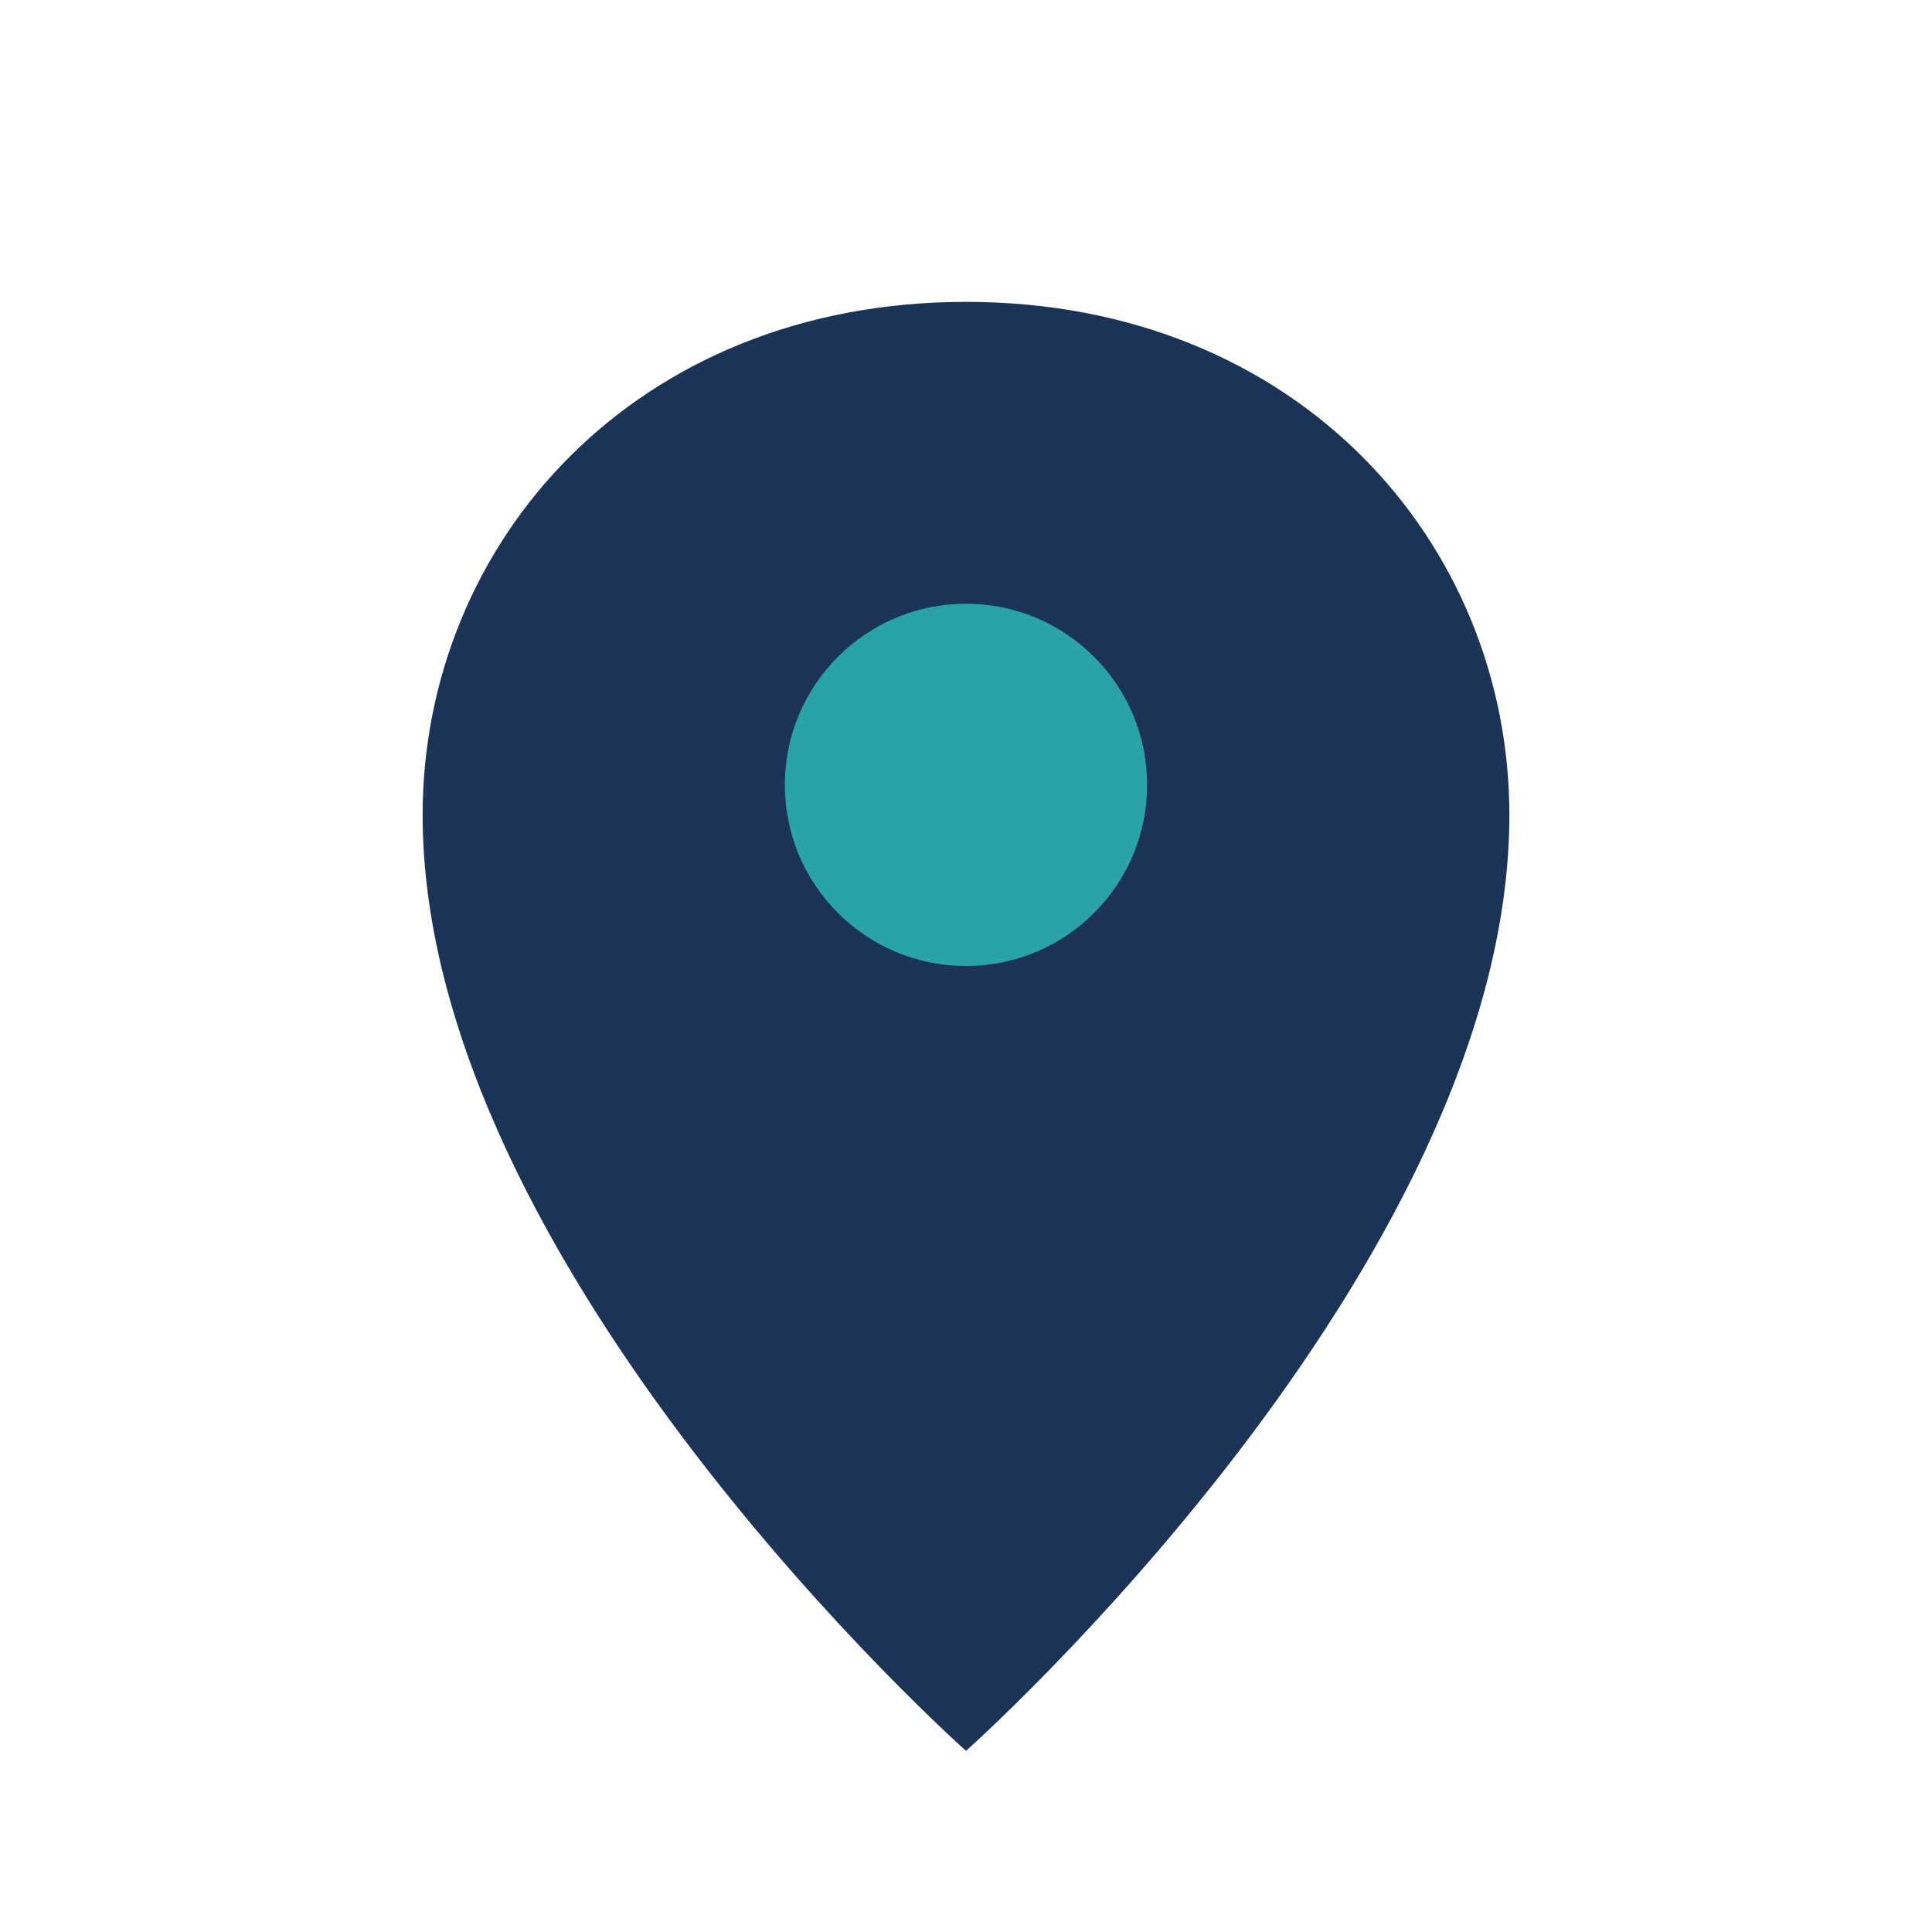
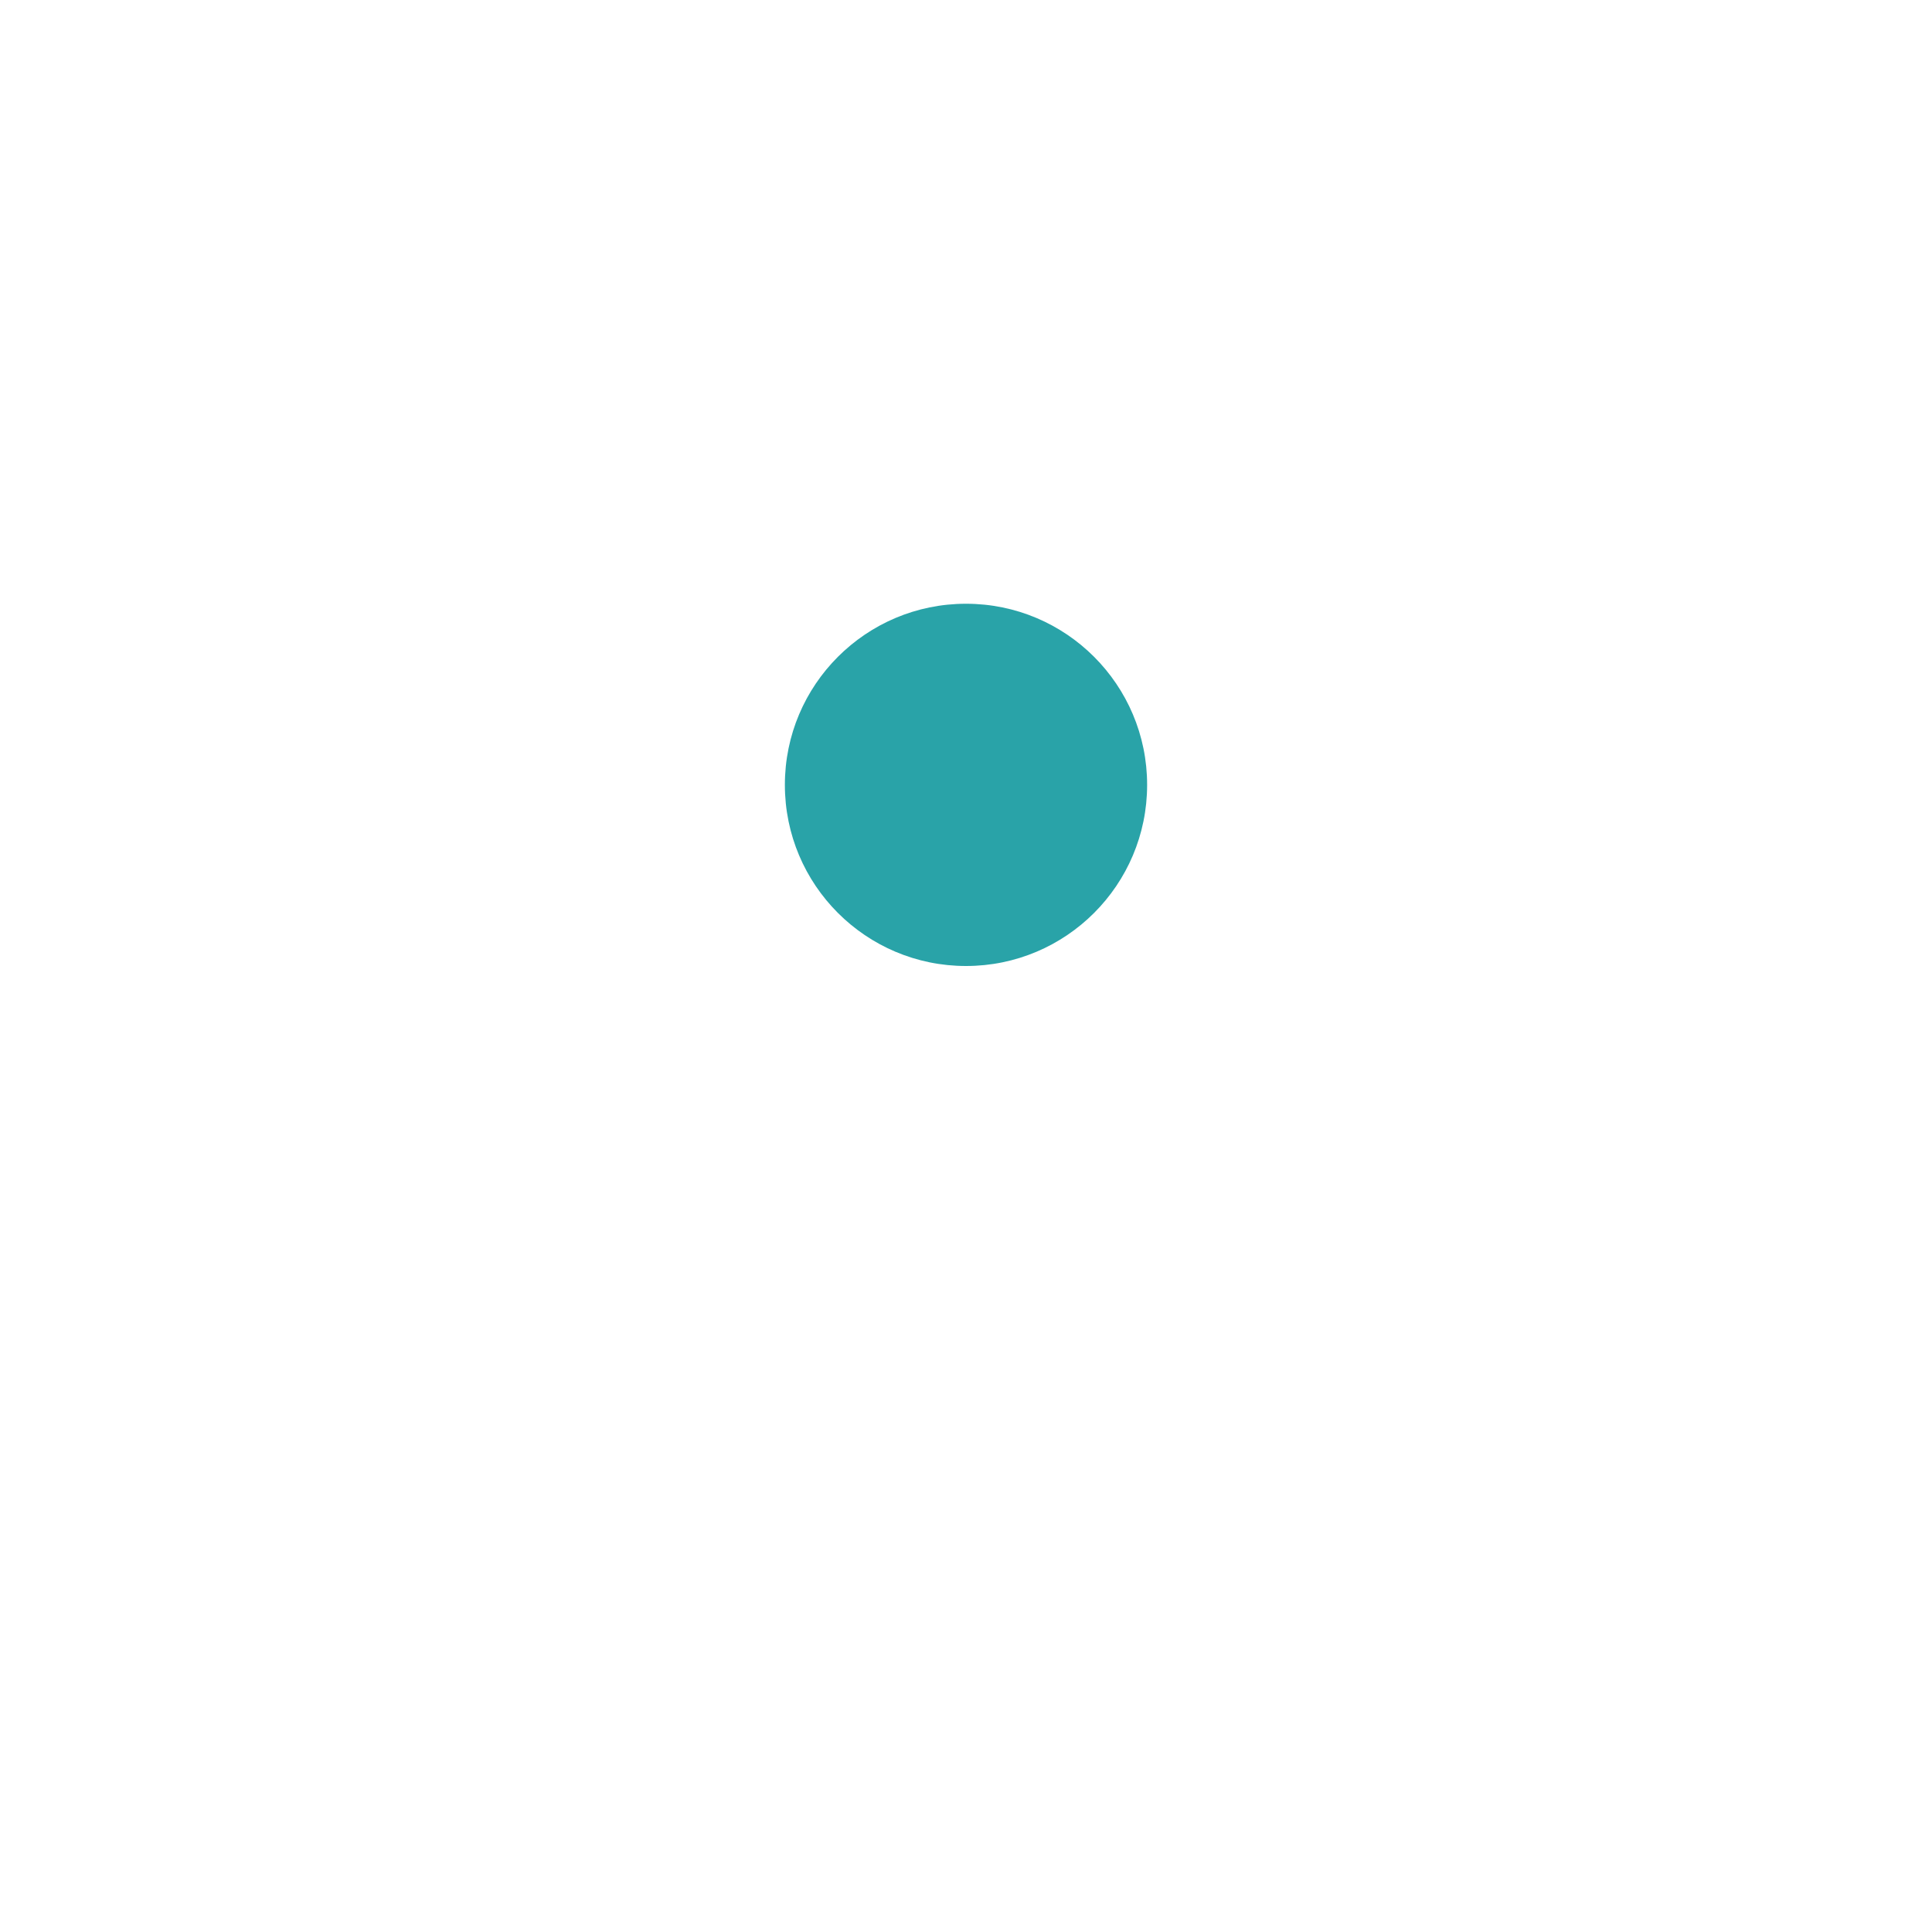
<svg xmlns="http://www.w3.org/2000/svg" width="32" height="32" viewBox="0 0 32 32">
-   <path d="M16 5c-5.5 0-9 4-9 8.5C7 21 16 29 16 29s9-8 9-15.5C25 9 21.5 5 16 5z" fill="#1B3357" />
  <circle cx="16" cy="13" r="3" fill="#29A3A8" />
</svg>